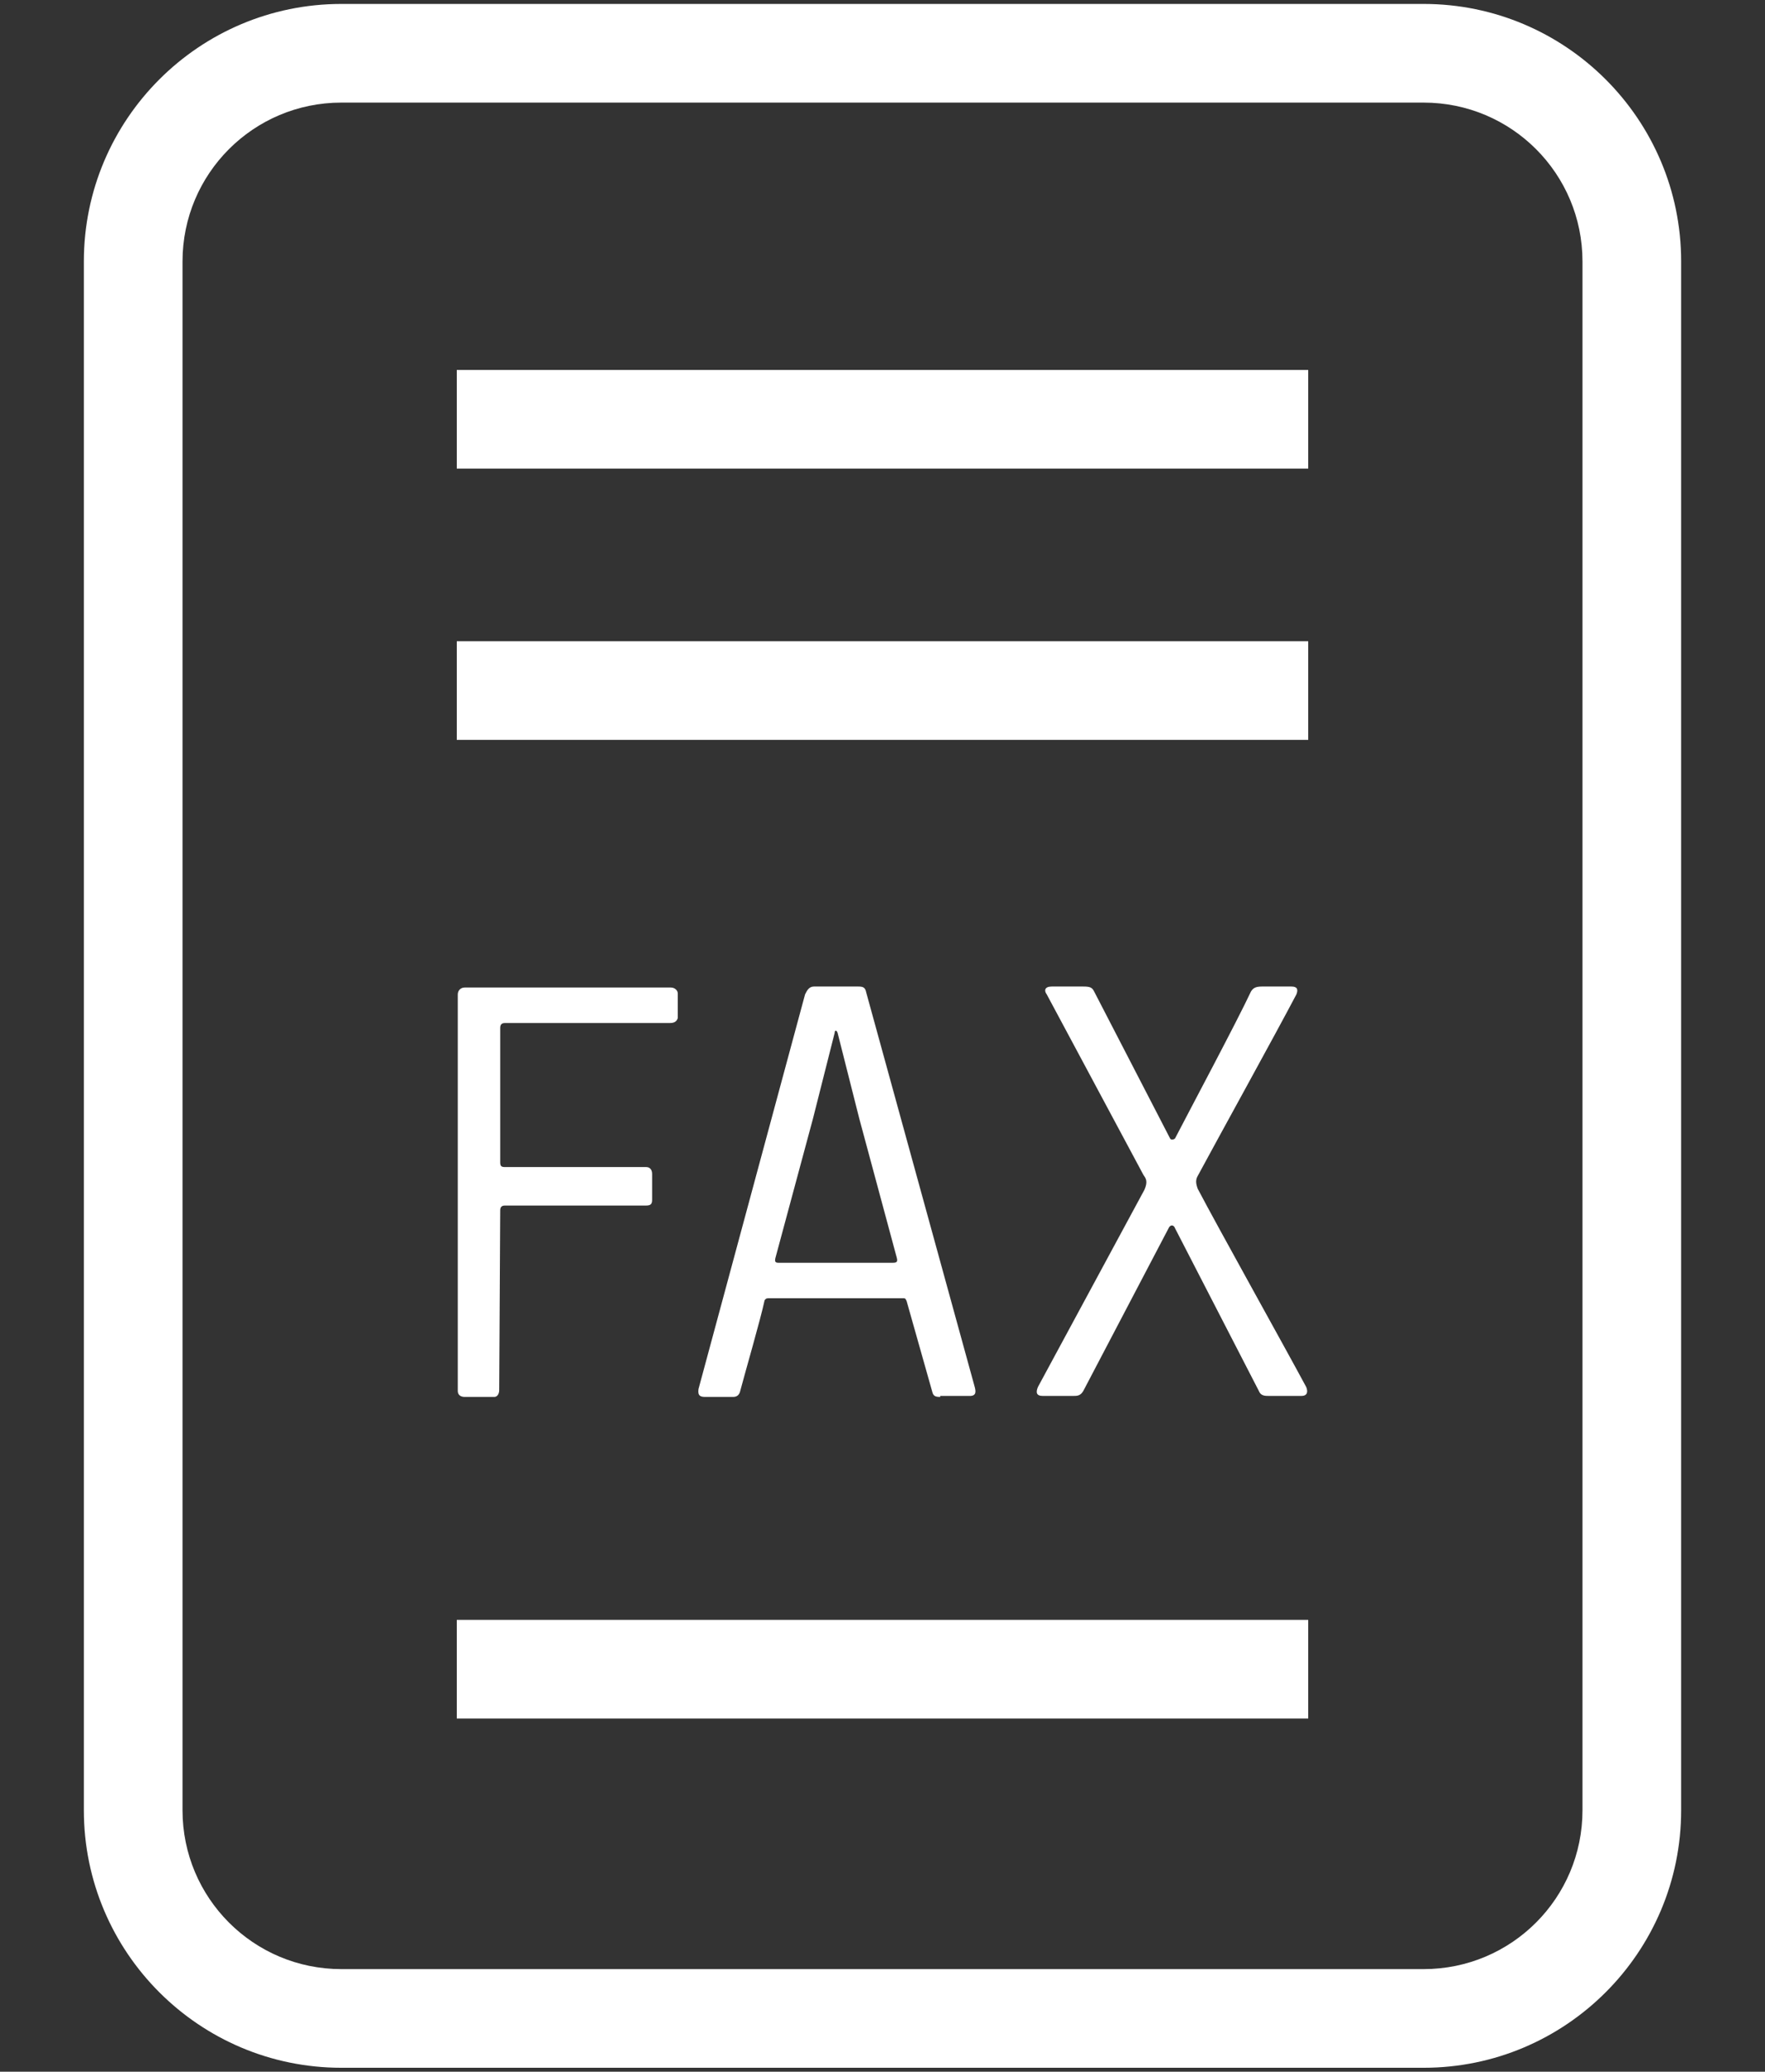
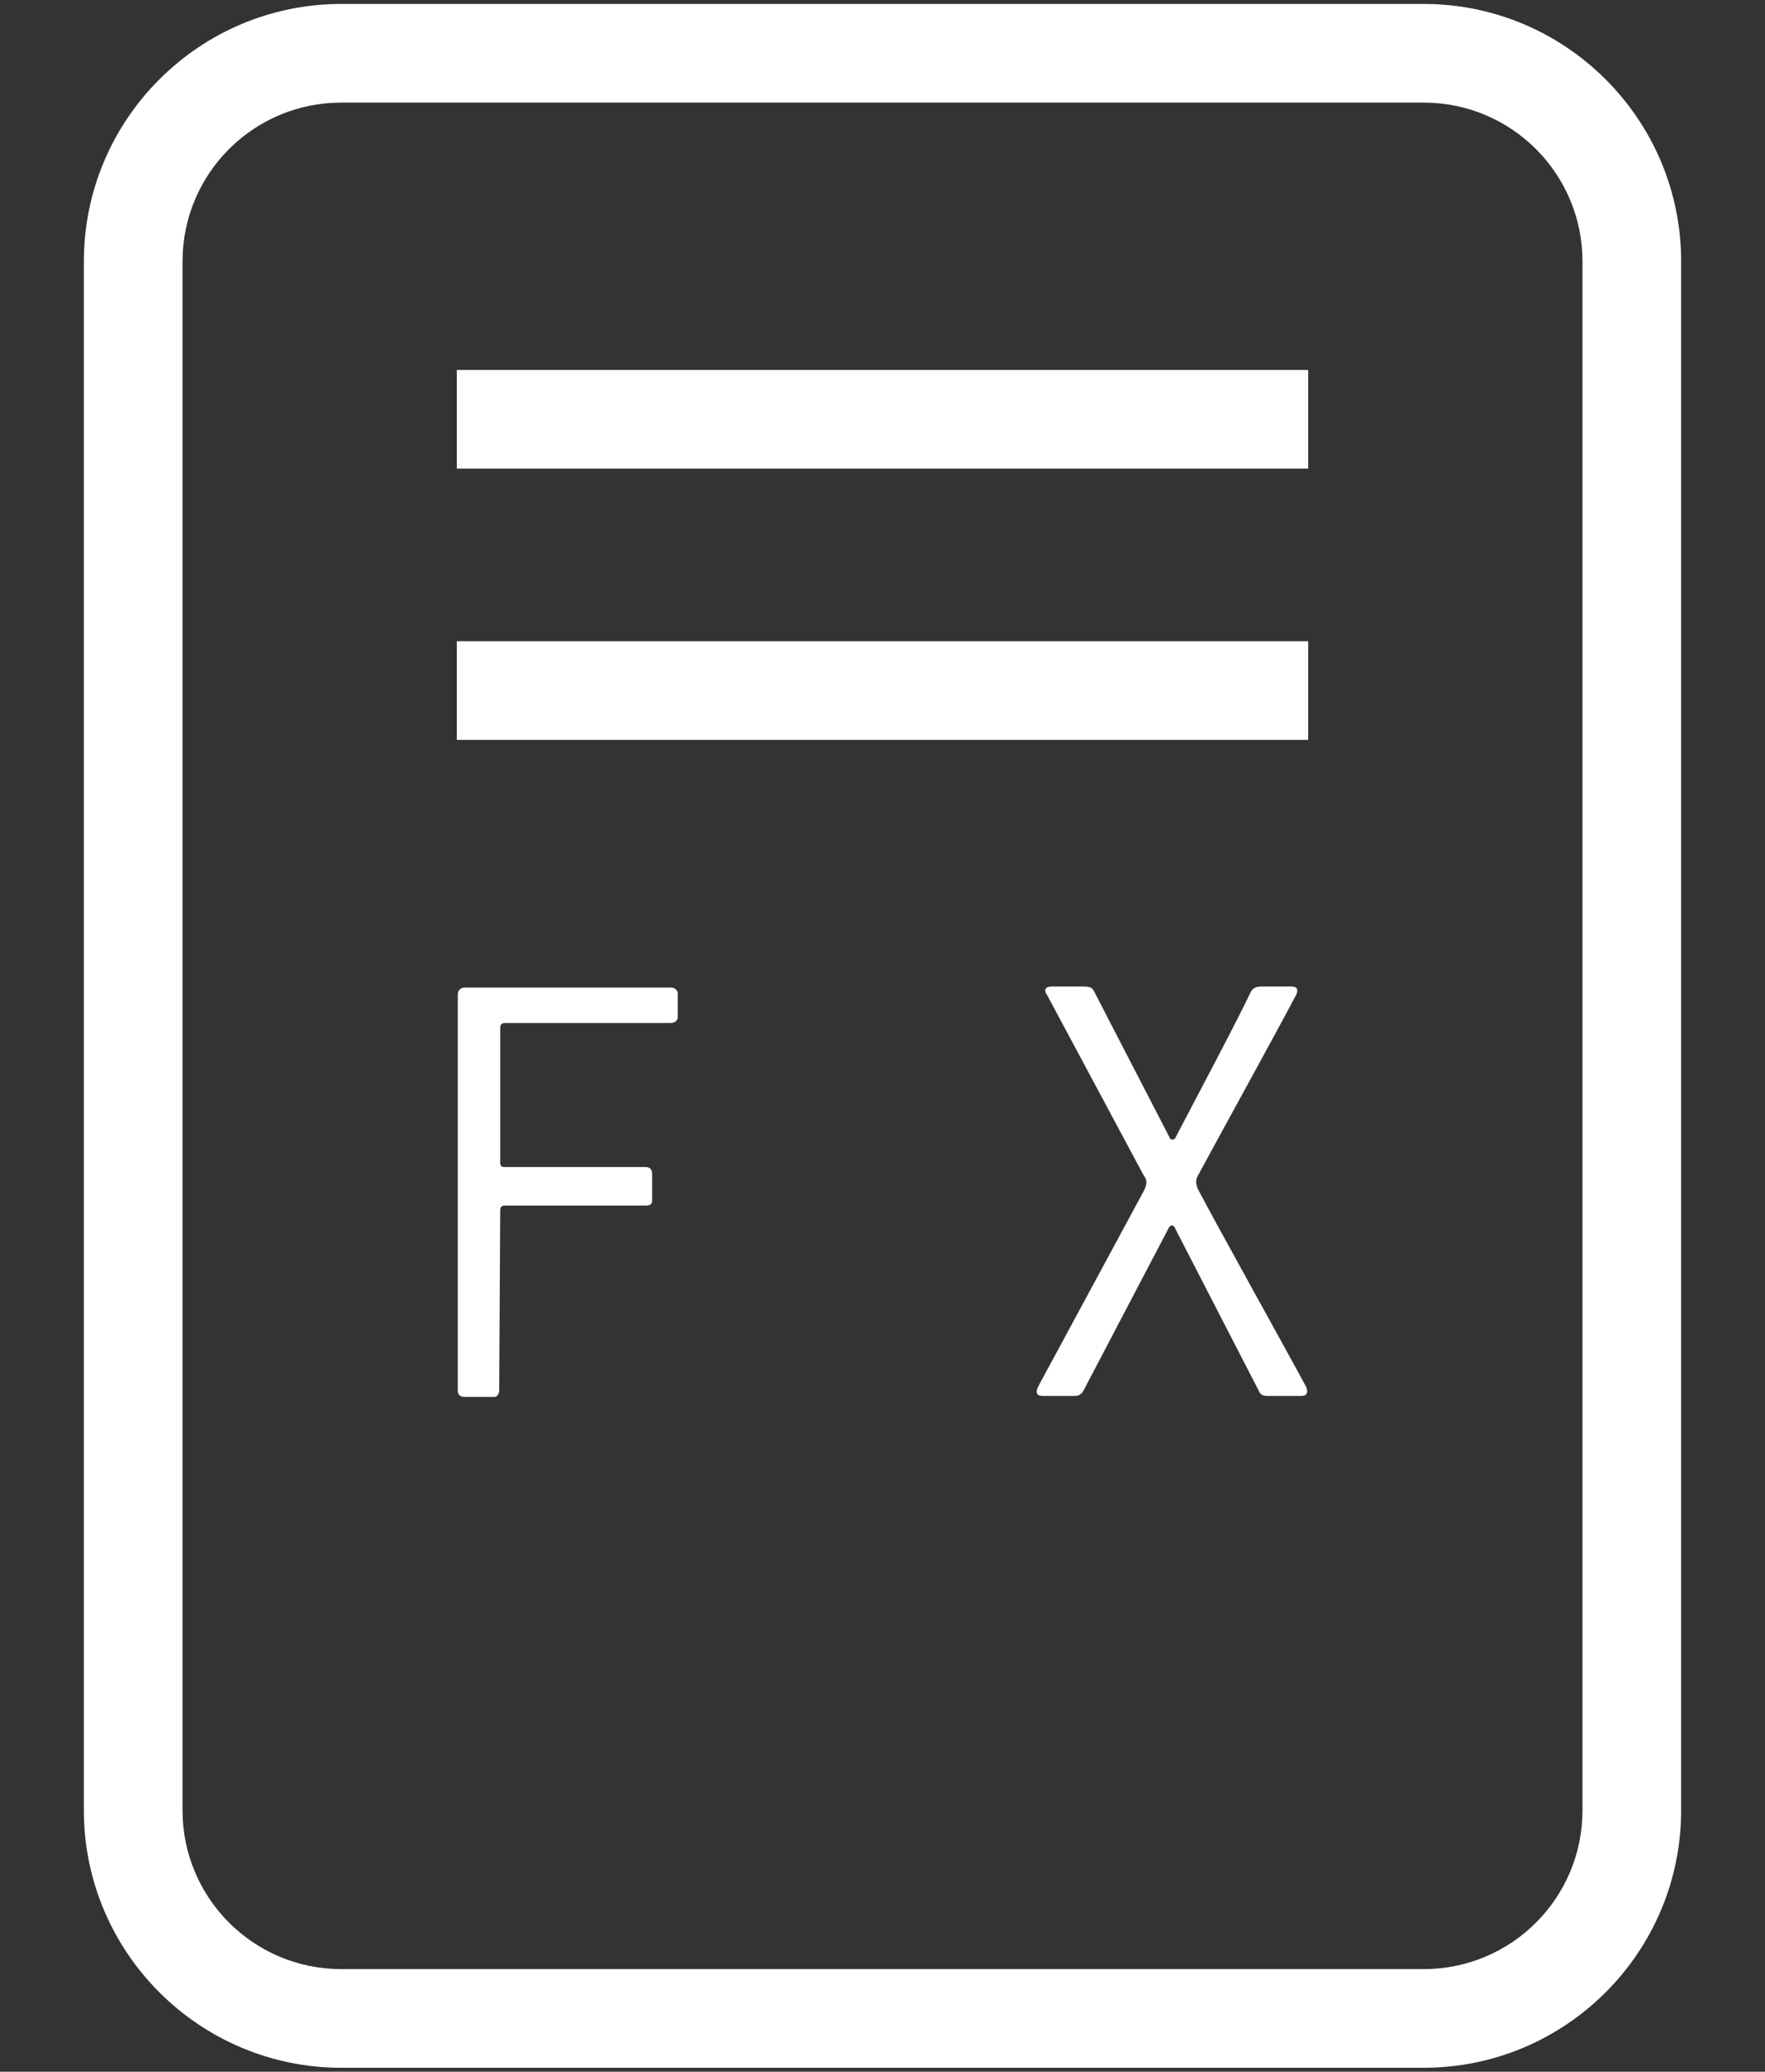
<svg xmlns="http://www.w3.org/2000/svg" version="1.1" id="Layer_1" x="0px" y="0px" width="17.89px" height="21px" viewBox="0 0 17.89 21" style="enable-background:new 0 0 17.89 21;" xml:space="preserve">
  <rect x="0" y="0" width="17.89" height="21" fill="#333333" stroke="none" />
  <style type="text/css">
	.st0{fill:#F3F3F3;}
	.st1{fill:#FFFFFF;}
</style>
  <g>
    <g>
      <path class="st0" d="M59.49-10.57c-1.03,0-2.19-0.39-3.39-1.14c-2.35-1.47-4.66-4.52-4.75-4.64c-0.09-0.12-2.44-3.13-3.27-5.78    c-0.64-2.06-0.48-3.8,0.44-4.91c0.25-0.3,3.22-2.32,4.18-1.76c0.88,0.52,1.84,4.69,1.46,5.58c-0.26,0.61-1.07,0.9-1.72,1.14    c-0.16,0.06-0.36,0.13-0.49,0.19c0.28,0.65,1.68,2.74,2.19,3.4c0.51,0.66,2.17,2.55,2.72,2.99c0.09-0.11,0.21-0.28,0.31-0.42    c0.4-0.57,0.89-1.28,1.54-1.37c0,0,0,0,0,0c0.96-0.13,4.74,1.86,5.02,2.84c0.3,1.06-2.42,3.42-2.77,3.58    C60.52-10.68,60.02-10.57,59.49-10.57z M52.23-28.18c-0.61,0-2.79,1.25-3.13,1.61c-0.75,0.9-0.86,2.4-0.3,4.2    c0.78,2.52,3.12,5.51,3.14,5.54c0.03,0.04,2.32,3.07,4.56,4.47c1.6,1.01,3.07,1.28,4.14,0.79c0.46-0.24,2.4-2.22,2.37-2.71    c-0.22-0.55-3.54-2.39-4.18-2.29l0,0c-0.33,0.05-0.75,0.66-1.03,1.06c-0.34,0.49-0.57,0.82-0.92,0.81    c-0.67-0.03-3.3-3.31-3.32-3.34c-0.03-0.03-2.52-3.41-2.38-4.07c0.08-0.35,0.45-0.48,1.02-0.69c0.46-0.17,1.16-0.42,1.29-0.73    c0.25-0.59-0.67-4.28-1.16-4.64C52.29-28.17,52.26-28.18,52.23-28.18z M56.98-15.44L56.98-15.44L56.98-15.44z" />
    </g>
  </g>
  <g>
    <g>
-       <path class="st0" d="M-19.04,17.11h-17.13c-0.21,0-0.38-0.17-0.38-0.38V4.79c0-0.21,0.17-0.38,0.38-0.38h17.13    c0.21,0,0.38,0.17,0.38,0.38v11.94C-18.66,16.94-18.83,17.11-19.04,17.11z M-35.8,16.36h16.38V5.17H-35.8V16.36z" />
+       <path class="st0" d="M-19.04,17.11h-17.13c-0.21,0-0.38-0.17-0.38-0.38V4.79h17.13    c0.21,0,0.38,0.17,0.38,0.38v11.94C-18.66,16.94-18.83,17.11-19.04,17.11z M-35.8,16.36h16.38V5.17H-35.8V16.36z" />
    </g>
    <g>
      <path class="st0" d="M-27.6,11.14c-0.08,0-0.15-0.02-0.21-0.07l-8.57-5.97c-0.17-0.12-0.21-0.35-0.09-0.52    c0.12-0.17,0.35-0.21,0.52-0.09l8.35,5.82l8.35-5.82c0.17-0.12,0.4-0.08,0.52,0.09c0.12,0.17,0.08,0.4-0.09,0.52l-8.57,5.97    C-27.45,11.12-27.53,11.14-27.6,11.14z" />
    </g>
    <g>
      <path class="st0" d="M-36.17,17.11c-0.09,0-0.18-0.03-0.25-0.09c-0.16-0.14-0.17-0.37-0.04-0.53l5.23-5.97    c0.14-0.16,0.37-0.17,0.53-0.04c0.16,0.14,0.17,0.37,0.04,0.53l-5.23,5.97C-35.96,17.07-36.07,17.11-36.17,17.11z" />
    </g>
    <g>
-       <path class="st0" d="M-19.04,17.11c-0.1,0-0.21-0.04-0.28-0.13l-5.23-5.97c-0.14-0.16-0.12-0.39,0.04-0.53    c0.16-0.14,0.39-0.12,0.53,0.04l5.23,5.97c0.14,0.16,0.12,0.39-0.04,0.53C-18.86,17.08-18.95,17.11-19.04,17.11z" />
-     </g>
+       </g>
  </g>
  <g>
    <g>
      <path class="st1" d="M14.43,20.96H3.46c-1.44,0-2.61-1.17-2.61-2.61V2.65c0-1.44,1.17-2.61,2.61-2.61h10.97    c1.44,0,2.61,1.17,2.61,2.61v15.7C17.04,19.79,15.87,20.96,14.43,20.96z M3.46,1.04c-0.89,0-1.61,0.72-1.61,1.61v15.7    c0,0.89,0.72,1.61,1.61,1.61h10.97c0.89,0,1.61-0.72,1.61-1.61V2.65c0-0.89-0.72-1.61-1.61-1.61H3.46z" />
    </g>
    <g>
      <rect x="4.63" y="3.75" class="st1" width="8.63" height="1" />
    </g>
    <g>
      <rect x="4.63" y="6.5" class="st1" width="8.63" height="1" />
    </g>
    <g>
-       <rect x="4.63" y="16.42" class="st1" width="8.63" height="1" />
-     </g>
+       </g>
    <g>
      <path class="st1" d="M6.79,10.37H5.12c-0.03,0-0.05,0.01-0.05,0.05v1.36c0,0.04,0.01,0.05,0.05,0.05h1.43    c0.04,0,0.06,0.03,0.06,0.07v0.26c0,0.04-0.01,0.06-0.06,0.06H5.12c-0.03,0-0.05,0.01-0.05,0.05l-0.01,1.82    c0,0.04-0.02,0.07-0.05,0.07h-0.3c-0.04,0-0.07-0.02-0.07-0.06v-4.02c0-0.04,0.03-0.07,0.07-0.07h2.09c0.04,0,0.07,0.03,0.07,0.06    v0.25C6.86,10.35,6.84,10.37,6.79,10.37z" />
    </g>
    <g>
-       <path class="st1" d="M9.53,14.16c-0.05,0-0.07-0.01-0.08-0.05l-0.26-0.92c-0.01-0.02-0.01-0.03-0.03-0.03H7.79    c-0.03,0-0.03,0.01-0.04,0.02c-0.04,0.19-0.2,0.74-0.25,0.93c-0.01,0.03-0.03,0.05-0.07,0.05H7.15c-0.05,0-0.08-0.01-0.07-0.08    l1.08-4C8.18,10.04,8.2,10,8.25,10H8.7c0.05,0,0.07,0.01,0.08,0.06l1.1,4c0.01,0.04,0.02,0.09-0.05,0.09H9.53z M8.24,11.34    l-0.38,1.41c-0.01,0.04,0,0.05,0.03,0.05h1.16c0.04,0,0.05-0.01,0.04-0.05l-0.38-1.41l-0.22-0.87c-0.01-0.03-0.03-0.03-0.03,0    L8.24,11.34z" />
-     </g>
+       </g>
    <g>
      <path class="st1" d="M11.91,12.45c-0.01-0.03-0.04-0.04-0.06-0.01l-0.87,1.66c-0.03,0.05-0.06,0.05-0.11,0.05h-0.3    c-0.07,0-0.07-0.04-0.05-0.09l1.08-2c0.04-0.09,0.01-0.12-0.01-0.15l-0.98-1.83C10.58,10.04,10.59,10,10.66,10h0.32    c0.07,0,0.09,0.01,0.11,0.05l0.77,1.49c0.01,0.02,0.04,0.01,0.05,0c0.15-0.29,0.63-1.19,0.77-1.49C12.7,10.02,12.72,10,12.79,10    h0.3c0.06,0,0.07,0.03,0.05,0.08c-0.21,0.4-0.79,1.45-1,1.84c-0.03,0.05-0.01,0.1,0,0.13c0.21,0.4,0.88,1.6,1.1,2.01    c0.02,0.05,0.01,0.09-0.05,0.09h-0.32c-0.05,0-0.09,0-0.11-0.05L11.91,12.45z" />
    </g>
  </g>
</svg>